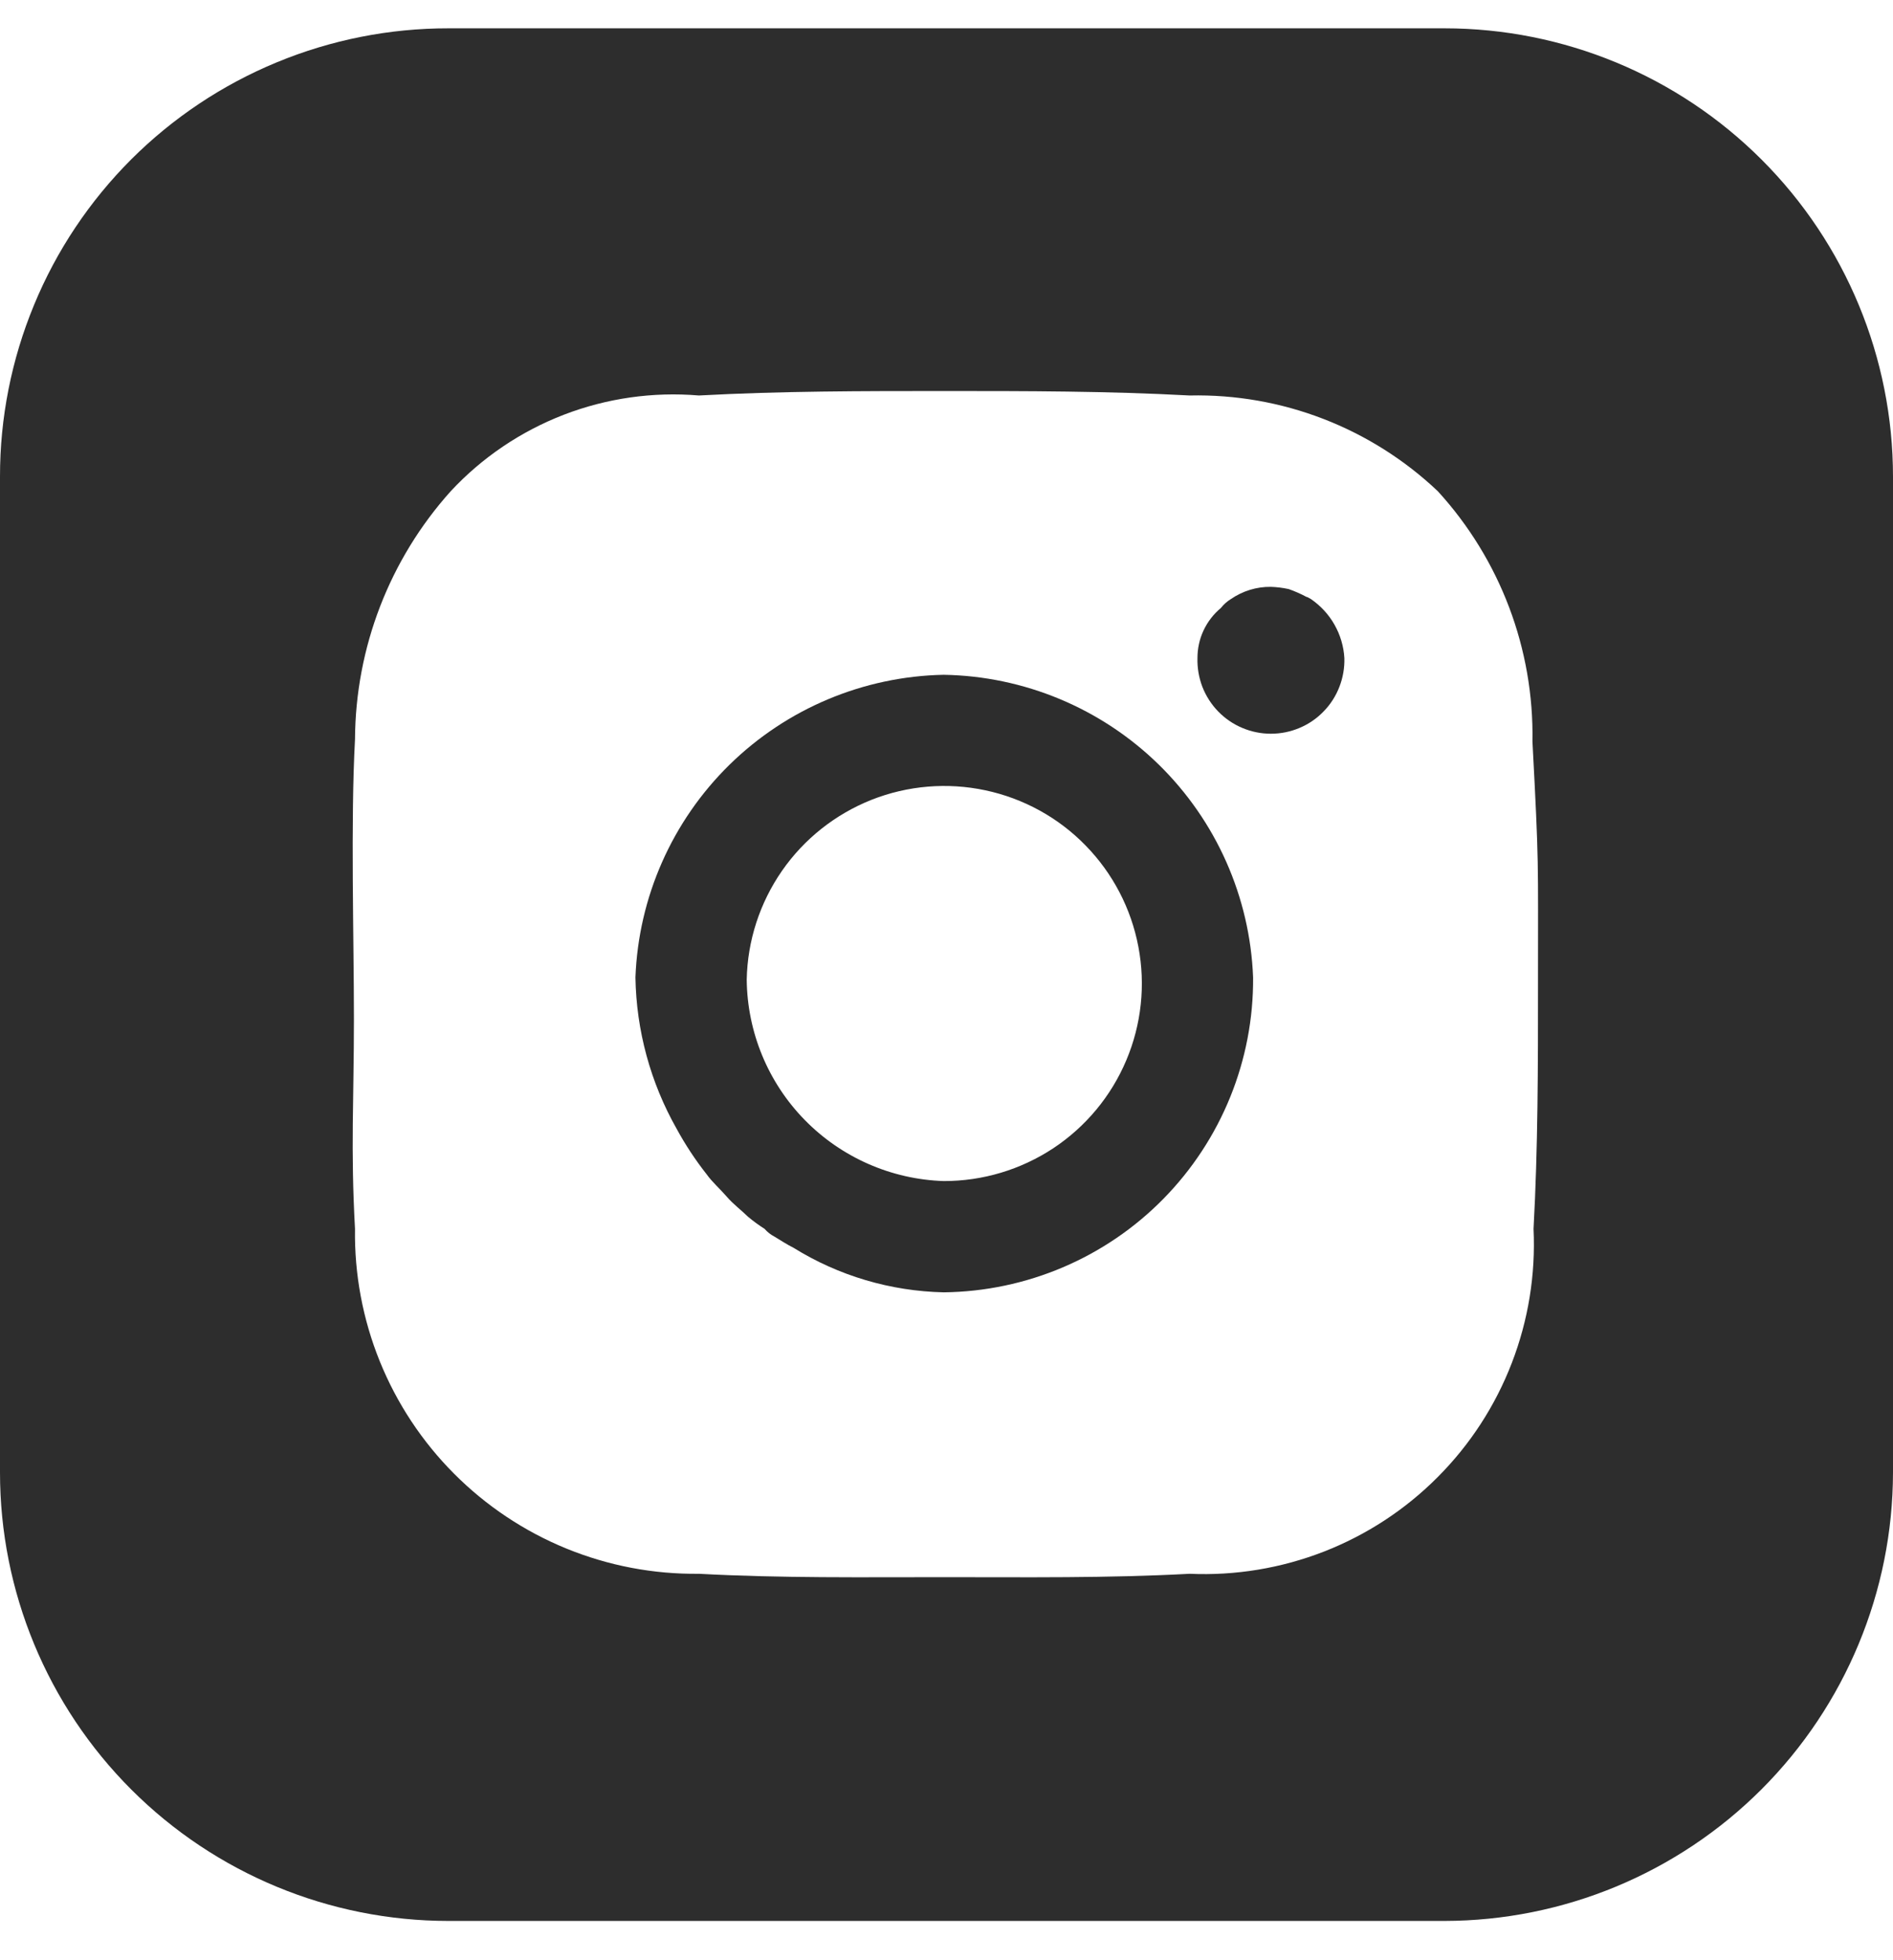
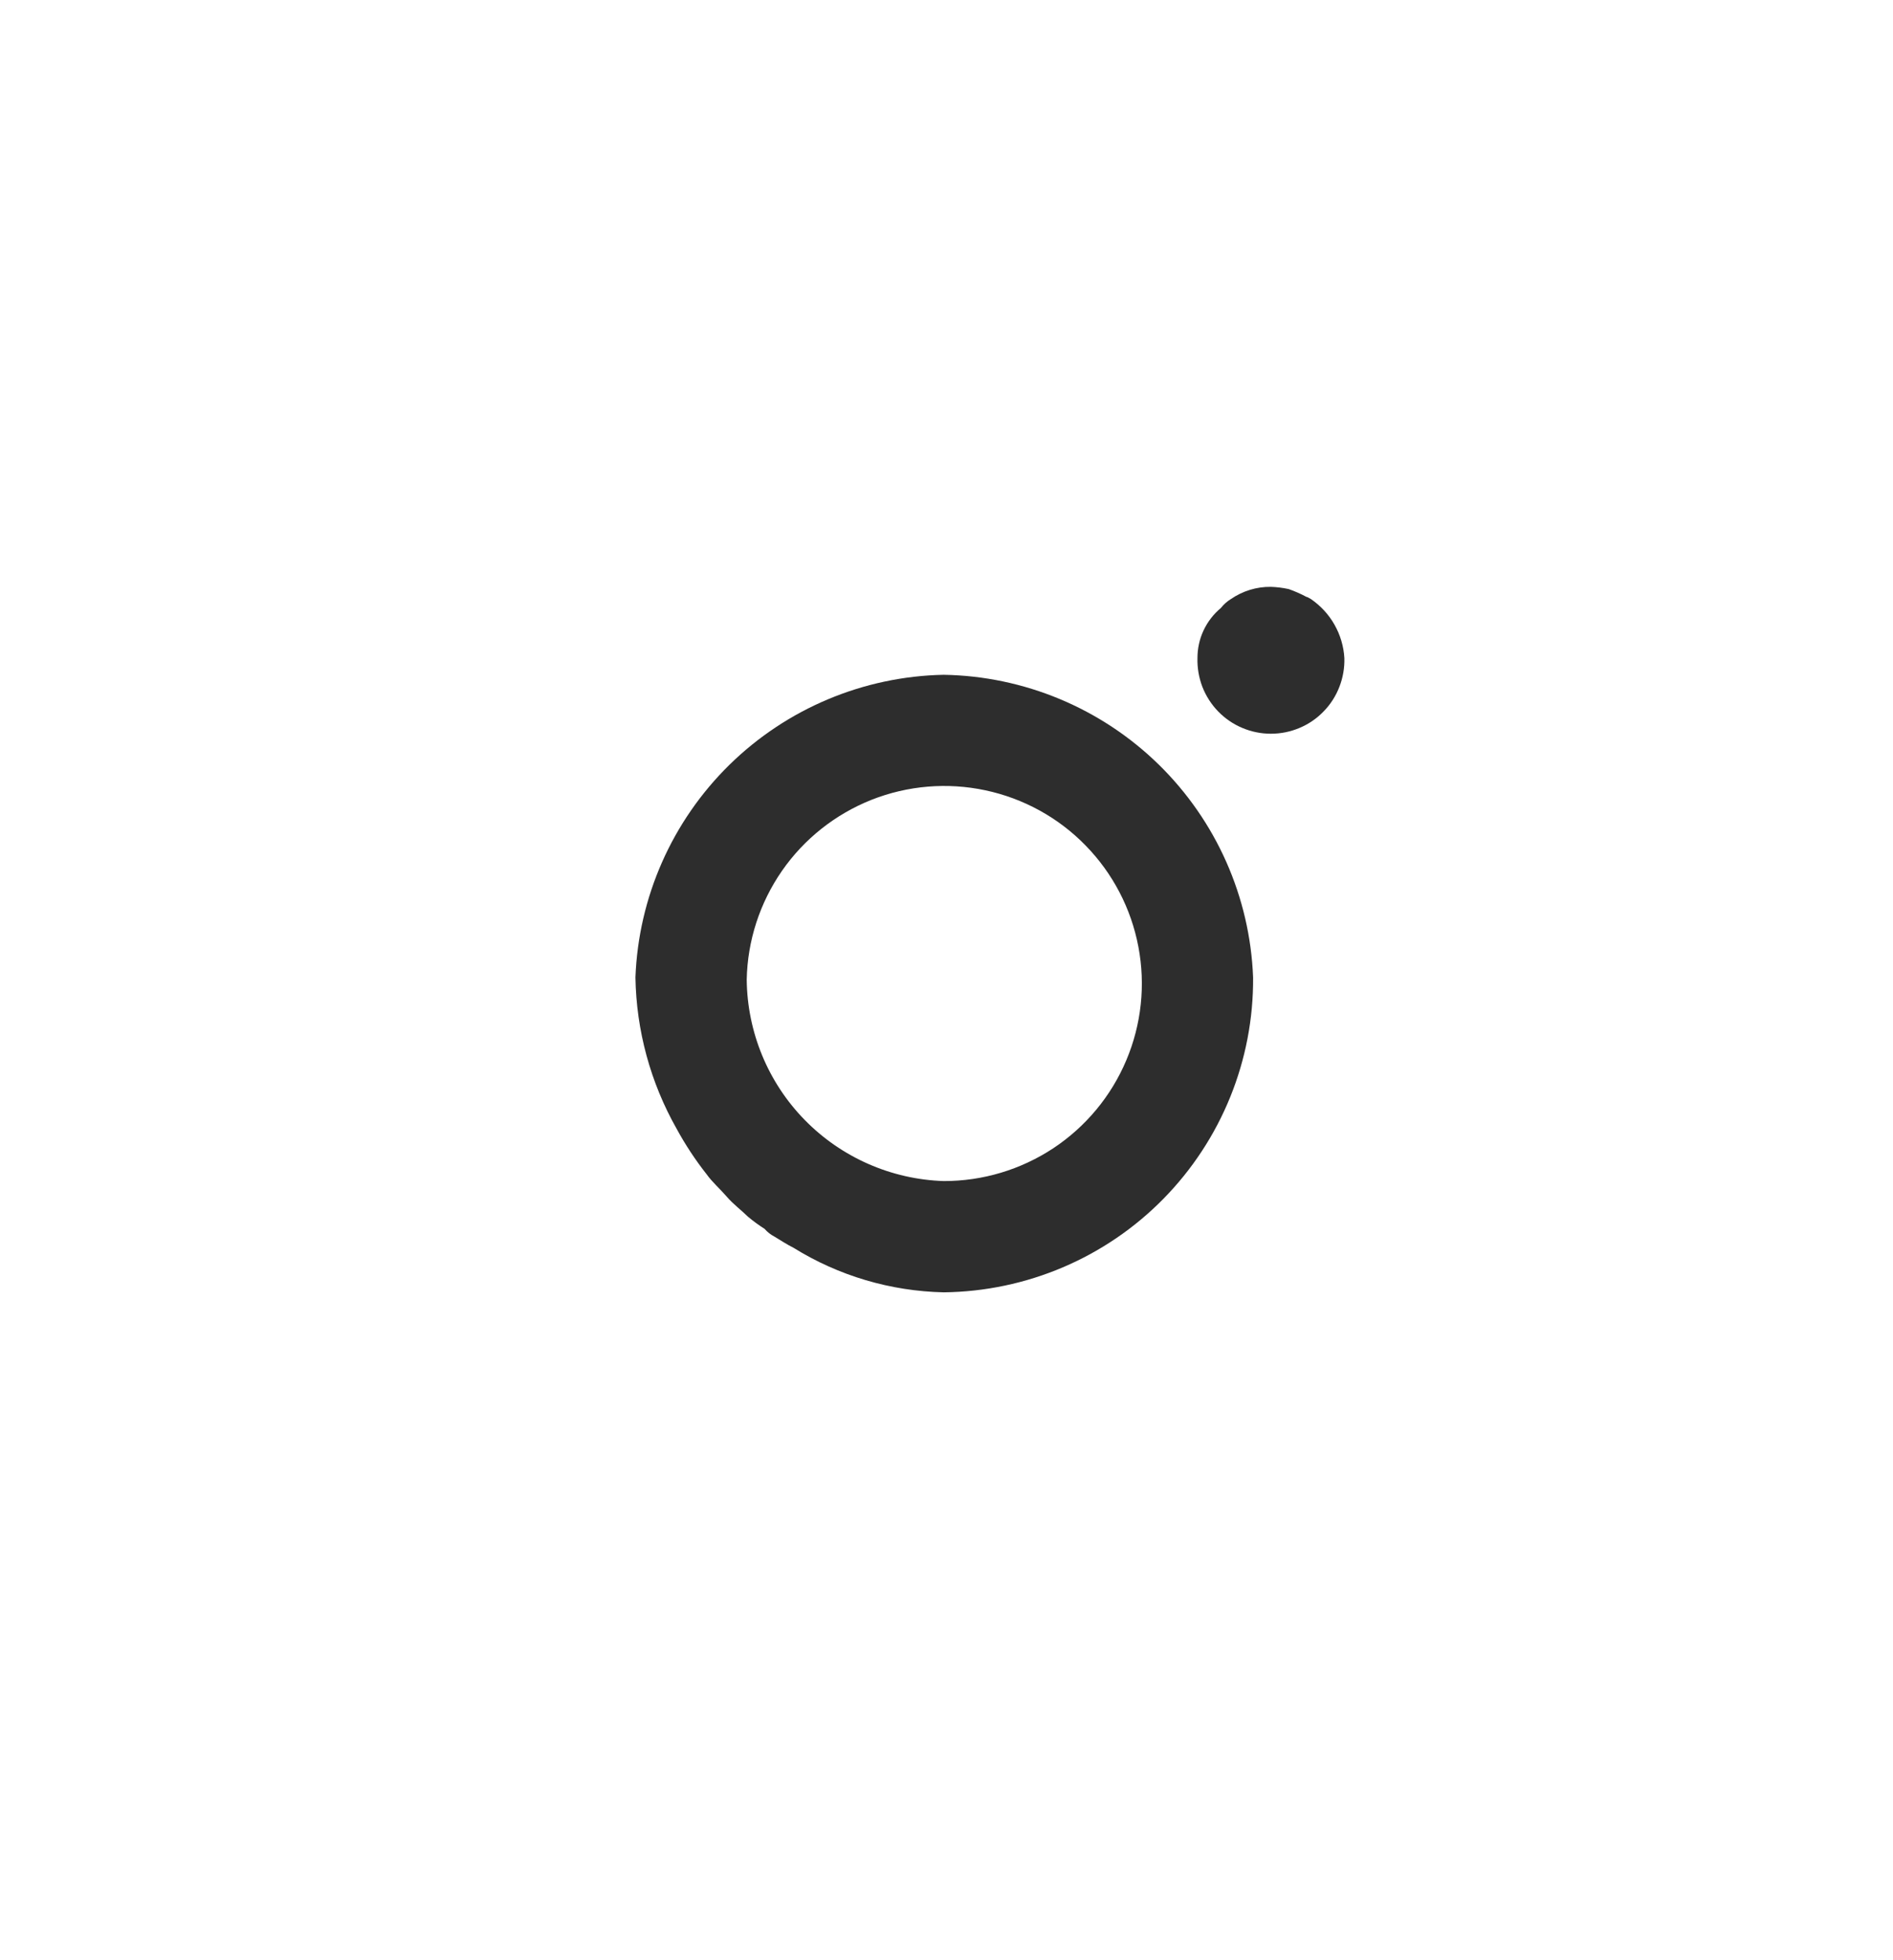
<svg xmlns="http://www.w3.org/2000/svg" width="28" height="29" viewBox="0 0 28 29" fill="none">
  <g clip-path="url(#clip0_336_3305)">
    <path d="M13.959 9.983C12.771 10.006 11.637 10.483 10.789 11.315C9.941 12.148 9.444 13.273 9.399 14.46C9.412 15.246 9.621 16.015 10.008 16.699C10.137 16.936 10.286 17.162 10.453 17.374C10.535 17.489 10.65 17.588 10.749 17.703C10.848 17.818 10.963 17.901 11.062 17.999C11.14 18.065 11.223 18.125 11.309 18.18C11.351 18.228 11.401 18.267 11.457 18.296C11.539 18.345 11.638 18.411 11.737 18.46C12.405 18.875 13.173 19.102 13.959 19.119C15.183 19.105 16.352 18.608 17.209 17.735C18.067 16.861 18.544 15.684 18.535 14.46C18.489 13.27 17.989 12.143 17.138 11.31C16.287 10.478 15.149 10.003 13.959 9.983ZM13.959 17.473C13.183 17.448 12.446 17.124 11.903 16.569C11.36 16.014 11.053 15.27 11.045 14.493C11.056 13.917 11.238 13.358 11.566 12.884C11.894 12.411 12.355 12.046 12.89 11.833C13.426 11.621 14.012 11.572 14.575 11.692C15.139 11.812 15.654 12.095 16.056 12.507C16.459 12.919 16.731 13.44 16.838 14.006C16.946 14.572 16.883 15.157 16.659 15.687C16.435 16.218 16.059 16.67 15.579 16.988C15.098 17.305 14.535 17.474 13.959 17.473H13.959Z" fill="#2D2D2D" />
    <path d="M19.391 8.863C19.534 8.962 19.654 9.091 19.739 9.242C19.825 9.394 19.875 9.562 19.885 9.736C19.889 9.881 19.864 10.026 19.811 10.162C19.759 10.297 19.68 10.421 19.578 10.525C19.477 10.63 19.356 10.713 19.222 10.769C19.088 10.826 18.944 10.855 18.798 10.855C18.653 10.855 18.509 10.826 18.375 10.769C18.241 10.713 18.12 10.63 18.018 10.525C17.917 10.421 17.838 10.297 17.785 10.162C17.733 10.026 17.708 9.881 17.712 9.736C17.712 9.595 17.742 9.455 17.802 9.327C17.862 9.199 17.949 9.086 18.058 8.995C18.099 8.943 18.149 8.898 18.206 8.863C18.38 8.743 18.587 8.679 18.798 8.682C18.887 8.685 18.975 8.696 19.062 8.715C19.152 8.747 19.24 8.785 19.325 8.831C19.341 8.831 19.358 8.847 19.391 8.863Z" fill="#2D2D2D" />
-     <path d="M21.366 0.419H6.634C5.762 0.418 4.899 0.589 4.094 0.922C3.288 1.255 2.557 1.743 1.94 2.359C1.324 2.976 0.835 3.707 0.503 4.513C0.17 5.318 -0.001 6.181 6.22857e-06 7.053V21.785C0 23.544 0.699 25.232 1.943 26.476C3.187 27.72 4.875 28.419 6.634 28.419H21.366C23.125 28.416 24.81 27.716 26.054 26.473C27.297 25.229 27.997 23.544 28 21.785V7.053C28 5.294 27.301 3.606 26.057 2.362C24.813 1.118 23.126 0.419 21.366 0.419ZM22.749 14.559C22.749 15.777 22.749 16.979 22.683 18.18C22.715 18.858 22.605 19.534 22.361 20.166C22.117 20.799 21.744 21.373 21.265 21.853C20.787 22.334 20.213 22.709 19.582 22.955C18.95 23.201 18.274 23.313 17.597 23.283C16.379 23.349 15.177 23.333 13.975 23.333C12.757 23.333 11.556 23.349 10.338 23.283C9.666 23.291 9 23.164 8.378 22.91C7.757 22.656 7.192 22.28 6.718 21.804C6.244 21.329 5.87 20.763 5.618 20.141C5.366 19.518 5.241 18.852 5.251 18.18C5.185 16.979 5.235 16.287 5.235 15.069C5.235 13.868 5.185 12.156 5.251 10.938C5.258 9.582 5.761 8.276 6.667 7.267C7.131 6.768 7.703 6.382 8.339 6.136C8.975 5.891 9.658 5.794 10.338 5.851C11.556 5.785 12.757 5.785 13.975 5.785C15.177 5.785 16.379 5.785 17.597 5.851C18.959 5.821 20.278 6.33 21.267 7.267C22.19 8.277 22.691 9.603 22.667 10.97C22.765 12.831 22.749 12.666 22.749 14.559Z" fill="#2D2D2D" />
  </g>
  <defs>
    <clipPath id="clip0_336_3305">
      <rect width="28" height="28" fill="white" transform="translate(0 0.419)" />
    </clipPath>
  </defs>
</svg>